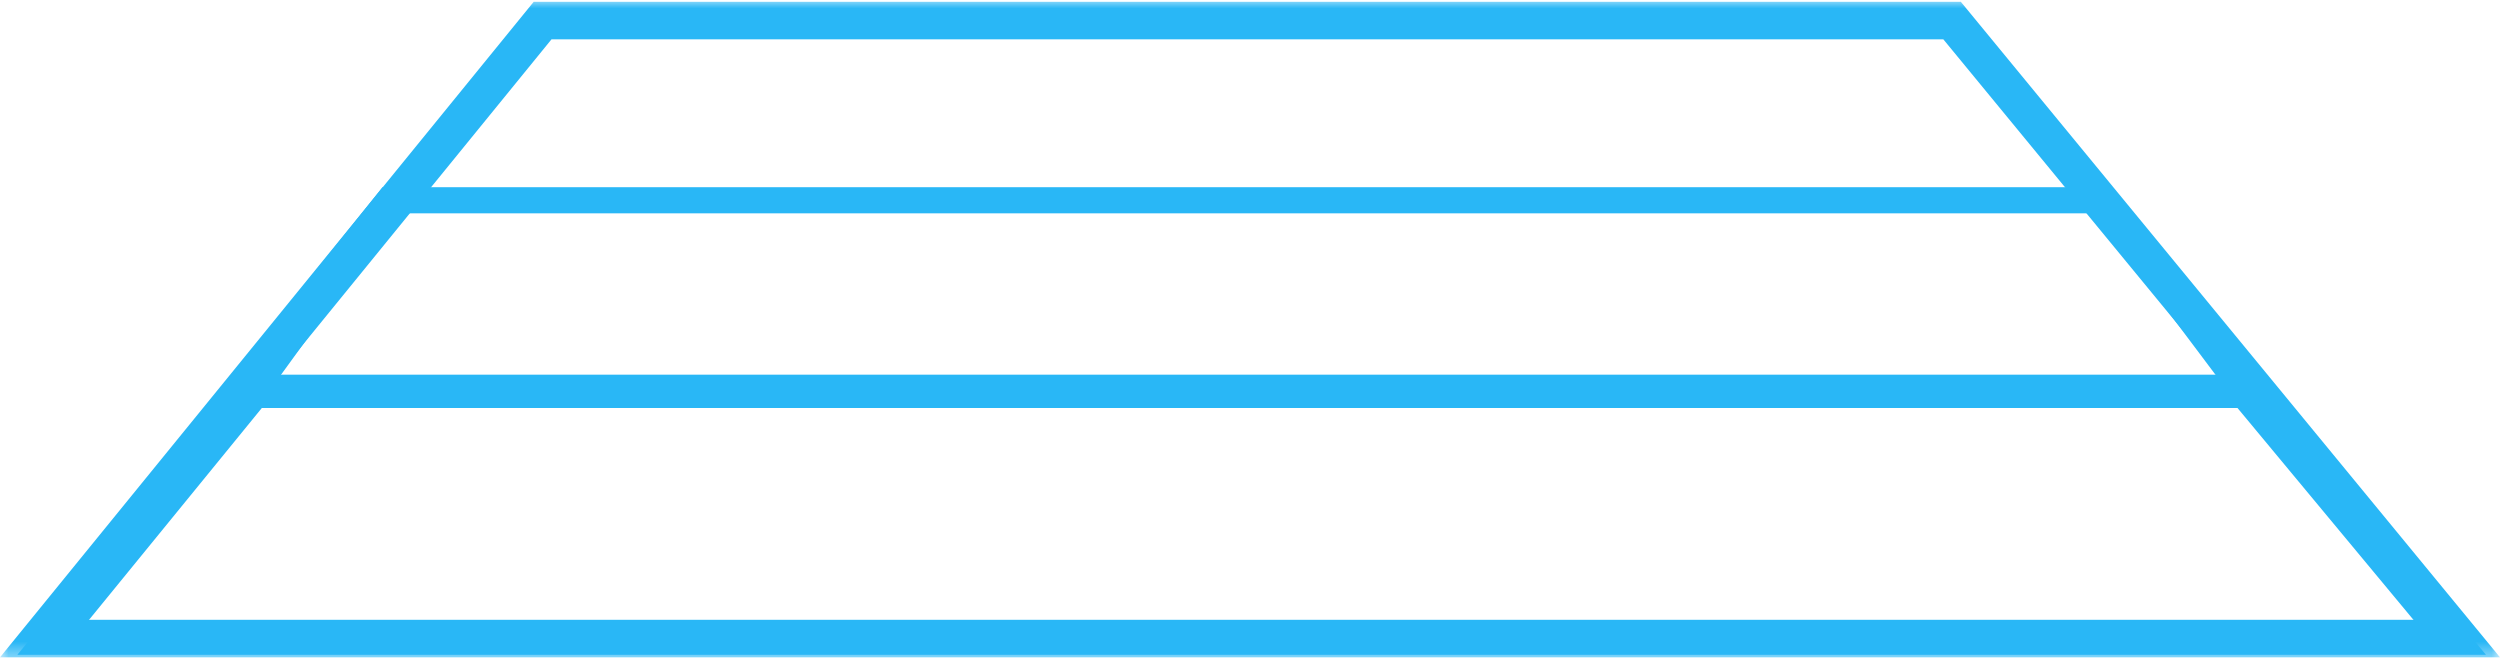
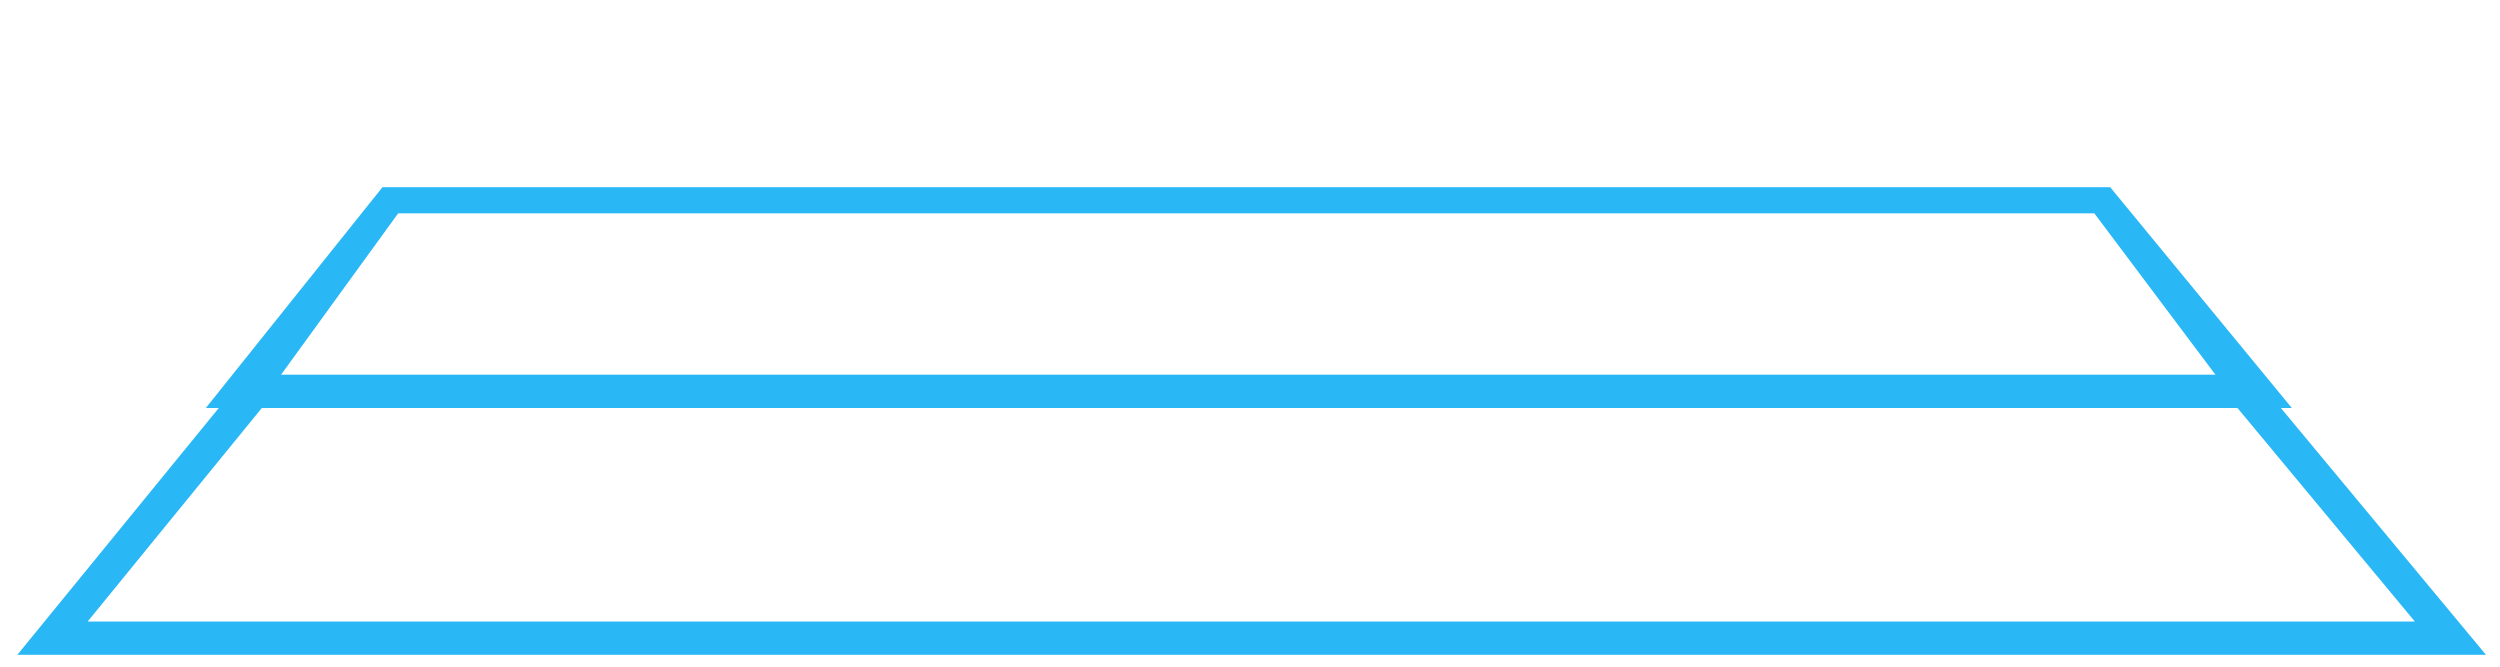
<svg xmlns="http://www.w3.org/2000/svg" width="150" height="40" viewBox="0 0 150 40" fill="none">
  <g clip-path="url(#clip0_915_1752)">
    <mask id="mask0_915_1752" style="mask-type:luminance" maskUnits="userSpaceOnUse" x="0" y="0" width="150" height="40">
-       <path d="M150 0H0V39.56H150V0Z" fill="white" />
+       <path d="M150 0H0V39.56V0Z" fill="white" />
    </mask>
    <g mask="url(#mask0_915_1752)">
-       <path d="M116.6 2.36L145.25 37.19H4.73L33.09 2.36H116.6ZM117.66 0.11H32.02L0 39.44H150L117.66 0.12V0.11Z" fill="#29B7F6" />
-     </g>
+       </g>
    <path d="M149.16 39.29H1.04L14.76 22.48H135.19L149.16 39.29ZM5.25 37.29H144.89L134.25 24.48H15.71L5.26 37.29H5.25Z" fill="#29B7F6" />
    <path d="M137.5 24.48H12.35L22.95 11.23H126.61L137.51 24.48H137.5ZM16.56 22.9H133.24L125.66 12.8H23.89L16.56 22.9Z" fill="#29B7F6" />
  </g>
  <defs>
    <clipPath id="clip0_915_1752">
      <rect width="150" height="39.56" fill="white" />
    </clipPath>
  </defs>
</svg>